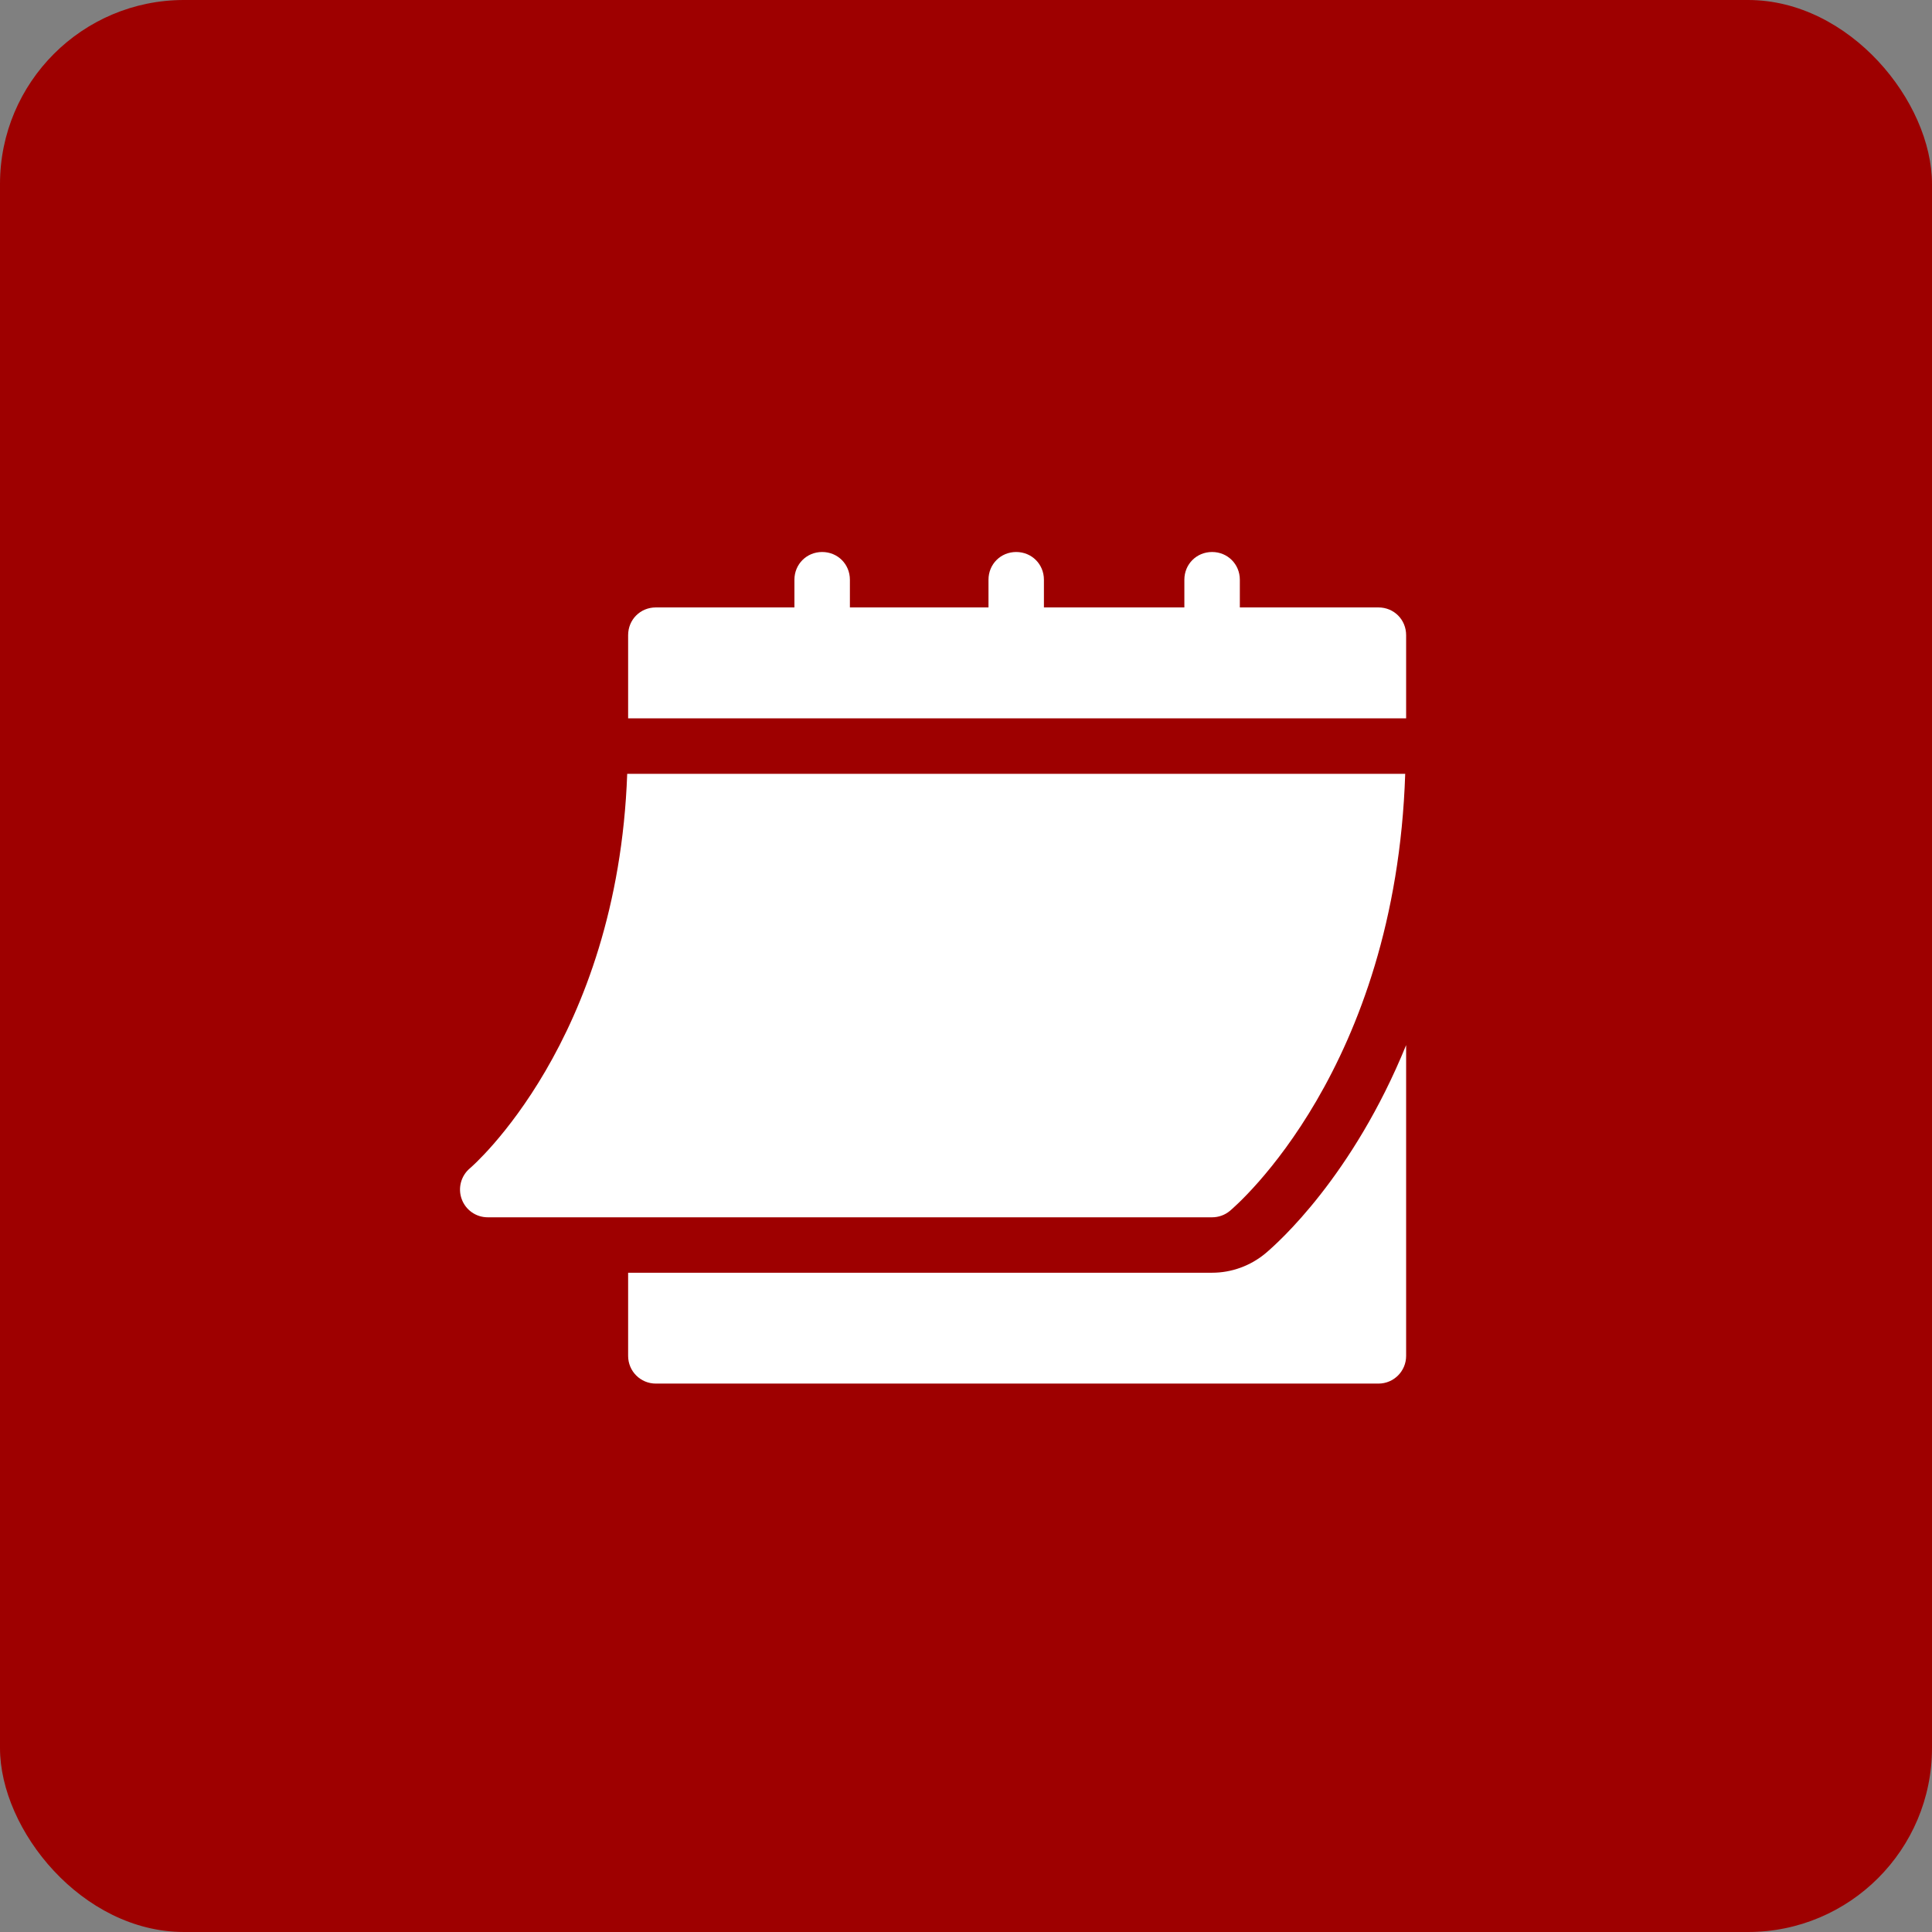
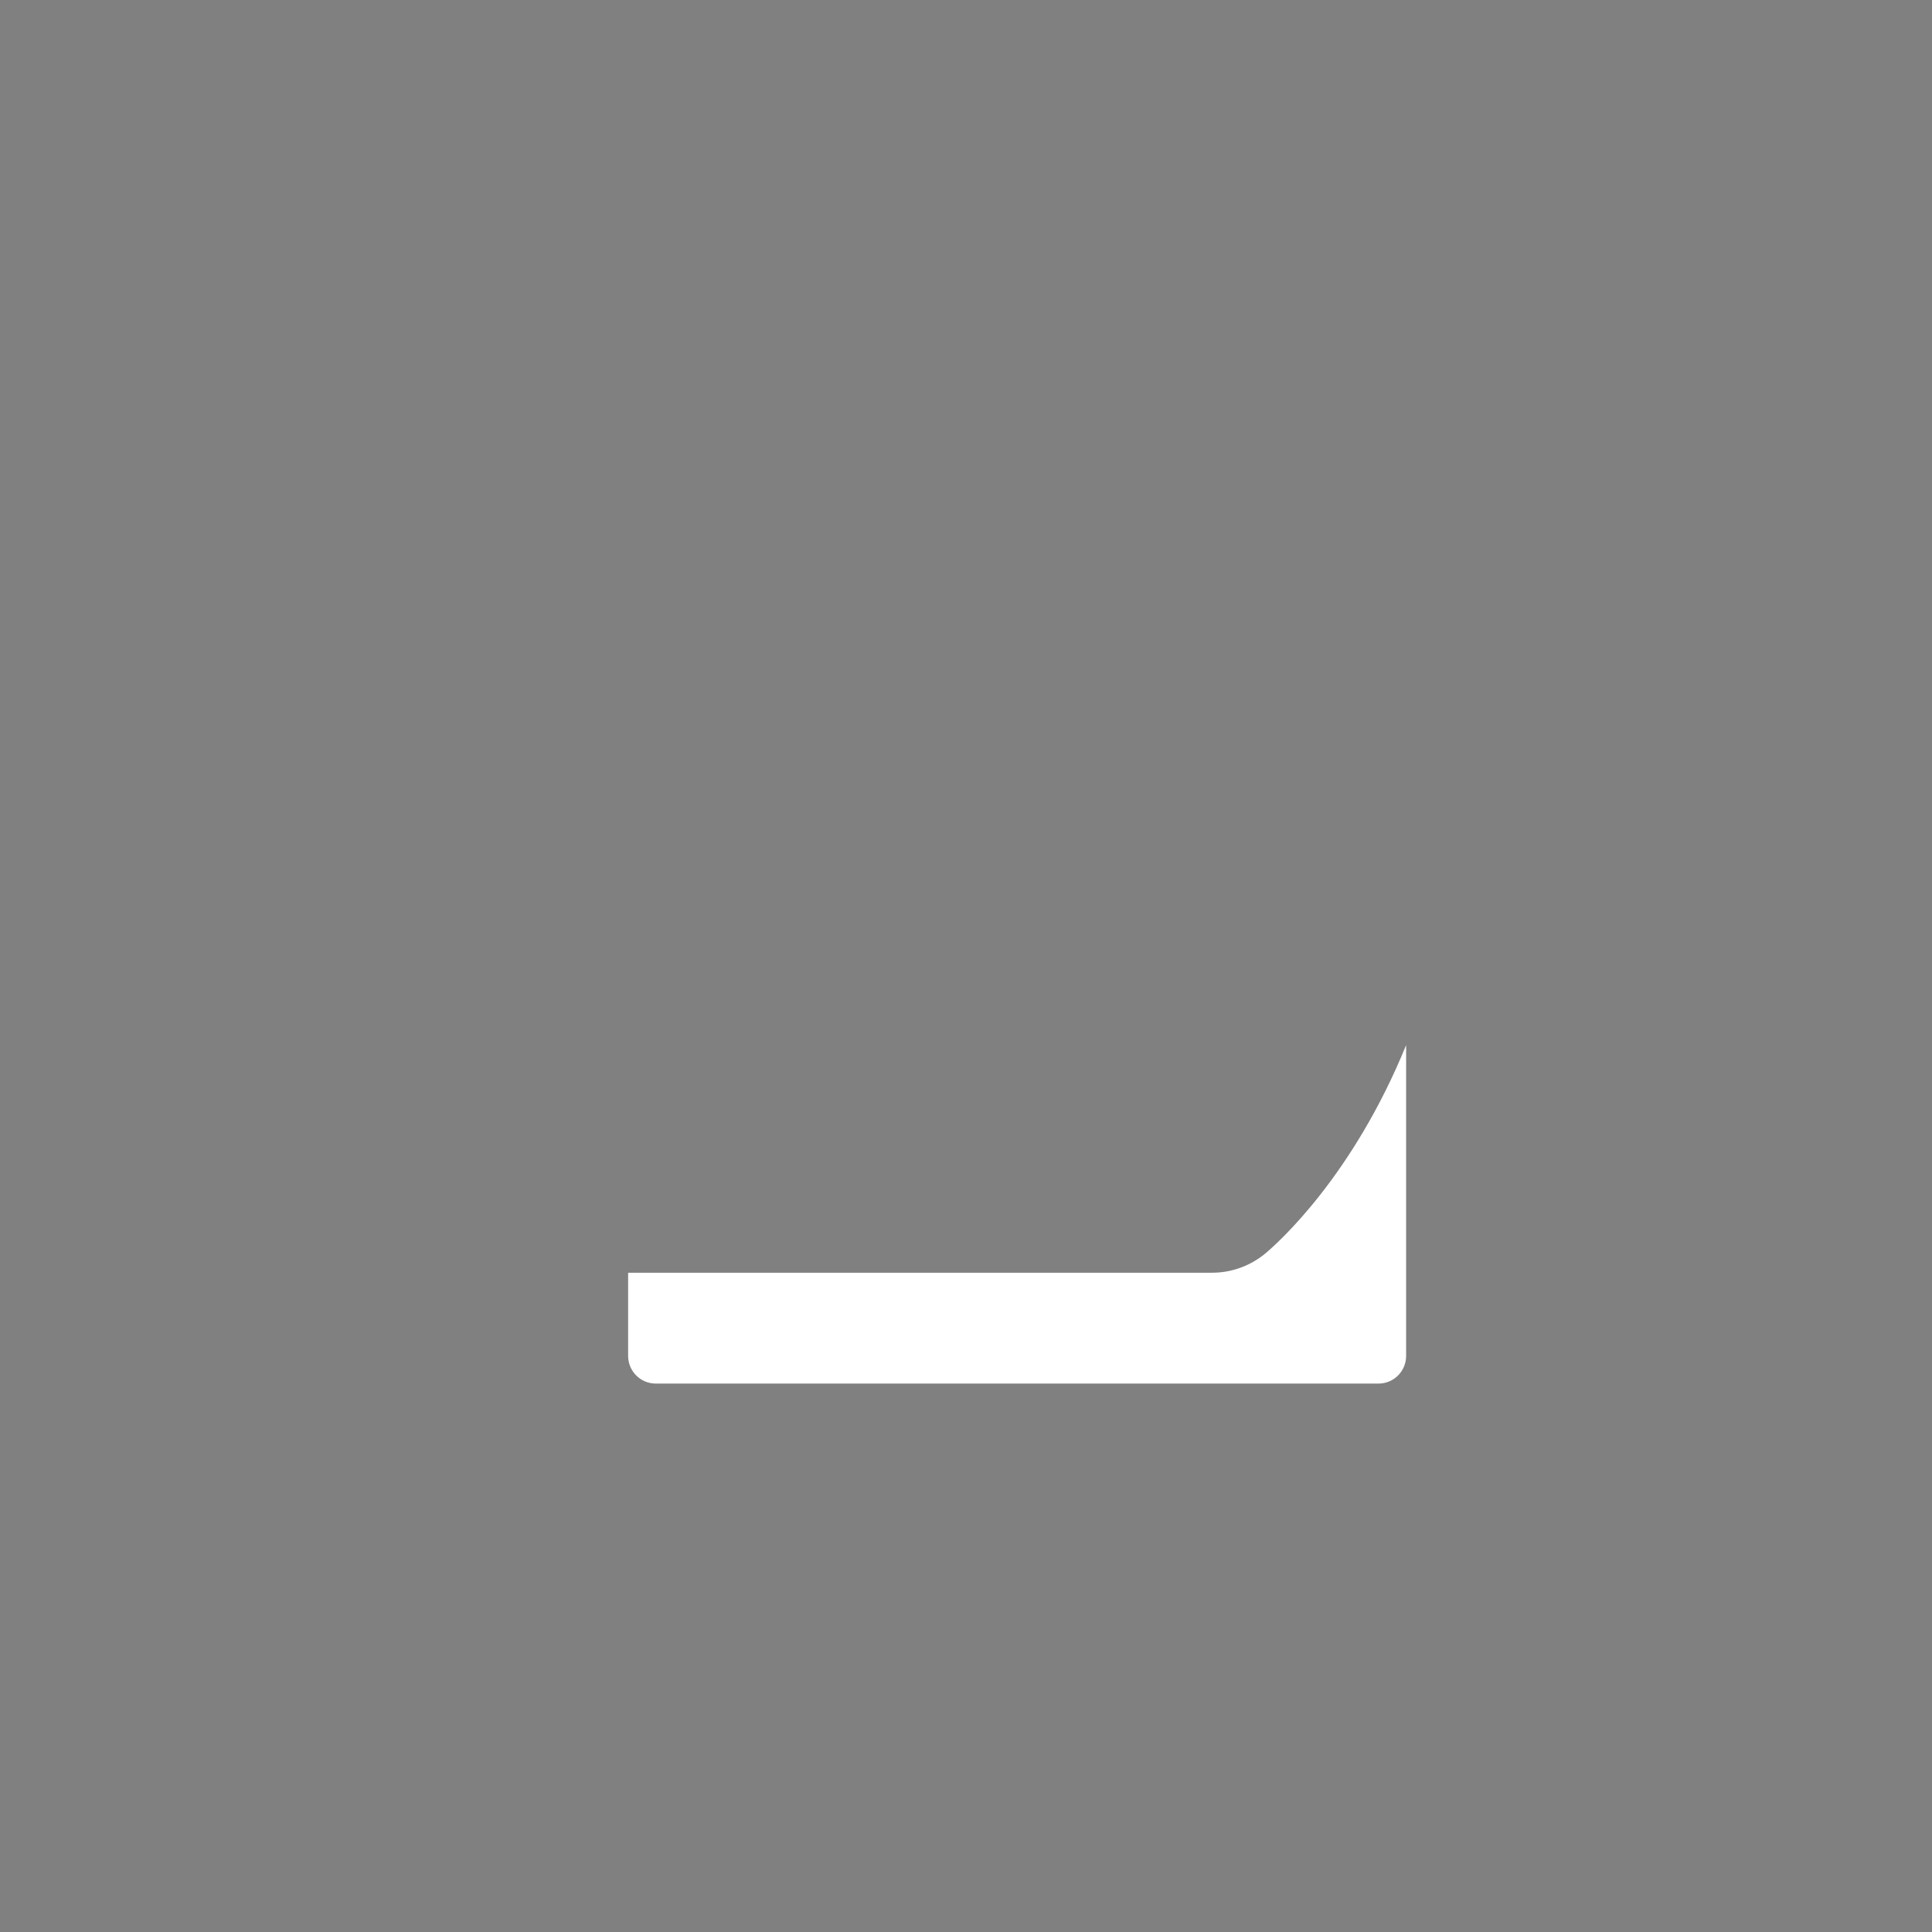
<svg xmlns="http://www.w3.org/2000/svg" width="42" height="42" viewBox="0 0 42 42" fill="none">
  <rect x="0" y="0" width="42" height="42" fill="#808080" stroke="none" />
-   <rect width="42" height="42" rx="4" fill="#9E0000" />
-   <path d="M10.602 26.463H26.35C26.491 26.463 26.628 26.414 26.736 26.324C26.887 26.197 30.338 23.229 30.548 16.822H13.635C13.425 22.638 10.248 25.372 10.214 25.399C10.021 25.562 9.95 25.83 10.037 26.067C10.123 26.305 10.349 26.463 10.602 26.463Z" fill="white" />
-   <path d="M29.966 13.205H26.953V12.603C26.953 12.265 26.687 12 26.35 12C26.012 12 25.747 12.265 25.747 12.603V13.205H22.694V12.603C22.694 12.265 22.429 12 22.091 12C21.754 12 21.489 12.265 21.489 12.603V13.205H18.476V12.603C18.476 12.265 18.211 12 17.873 12C17.536 12 17.27 12.265 17.27 12.603V13.205H14.257C13.92 13.205 13.655 13.47 13.655 13.808V15.616H30.568V13.808C30.568 13.47 30.303 13.205 29.966 13.205Z" fill="white" />
  <path d="M27.51 27.247C27.183 27.519 26.772 27.668 26.35 27.668H13.655V29.476C13.655 29.809 13.924 30.078 14.257 30.078H29.966C30.299 30.078 30.568 29.809 30.568 29.476V22.72C29.406 25.571 27.785 27.016 27.51 27.247Z" fill="white" />
</svg>